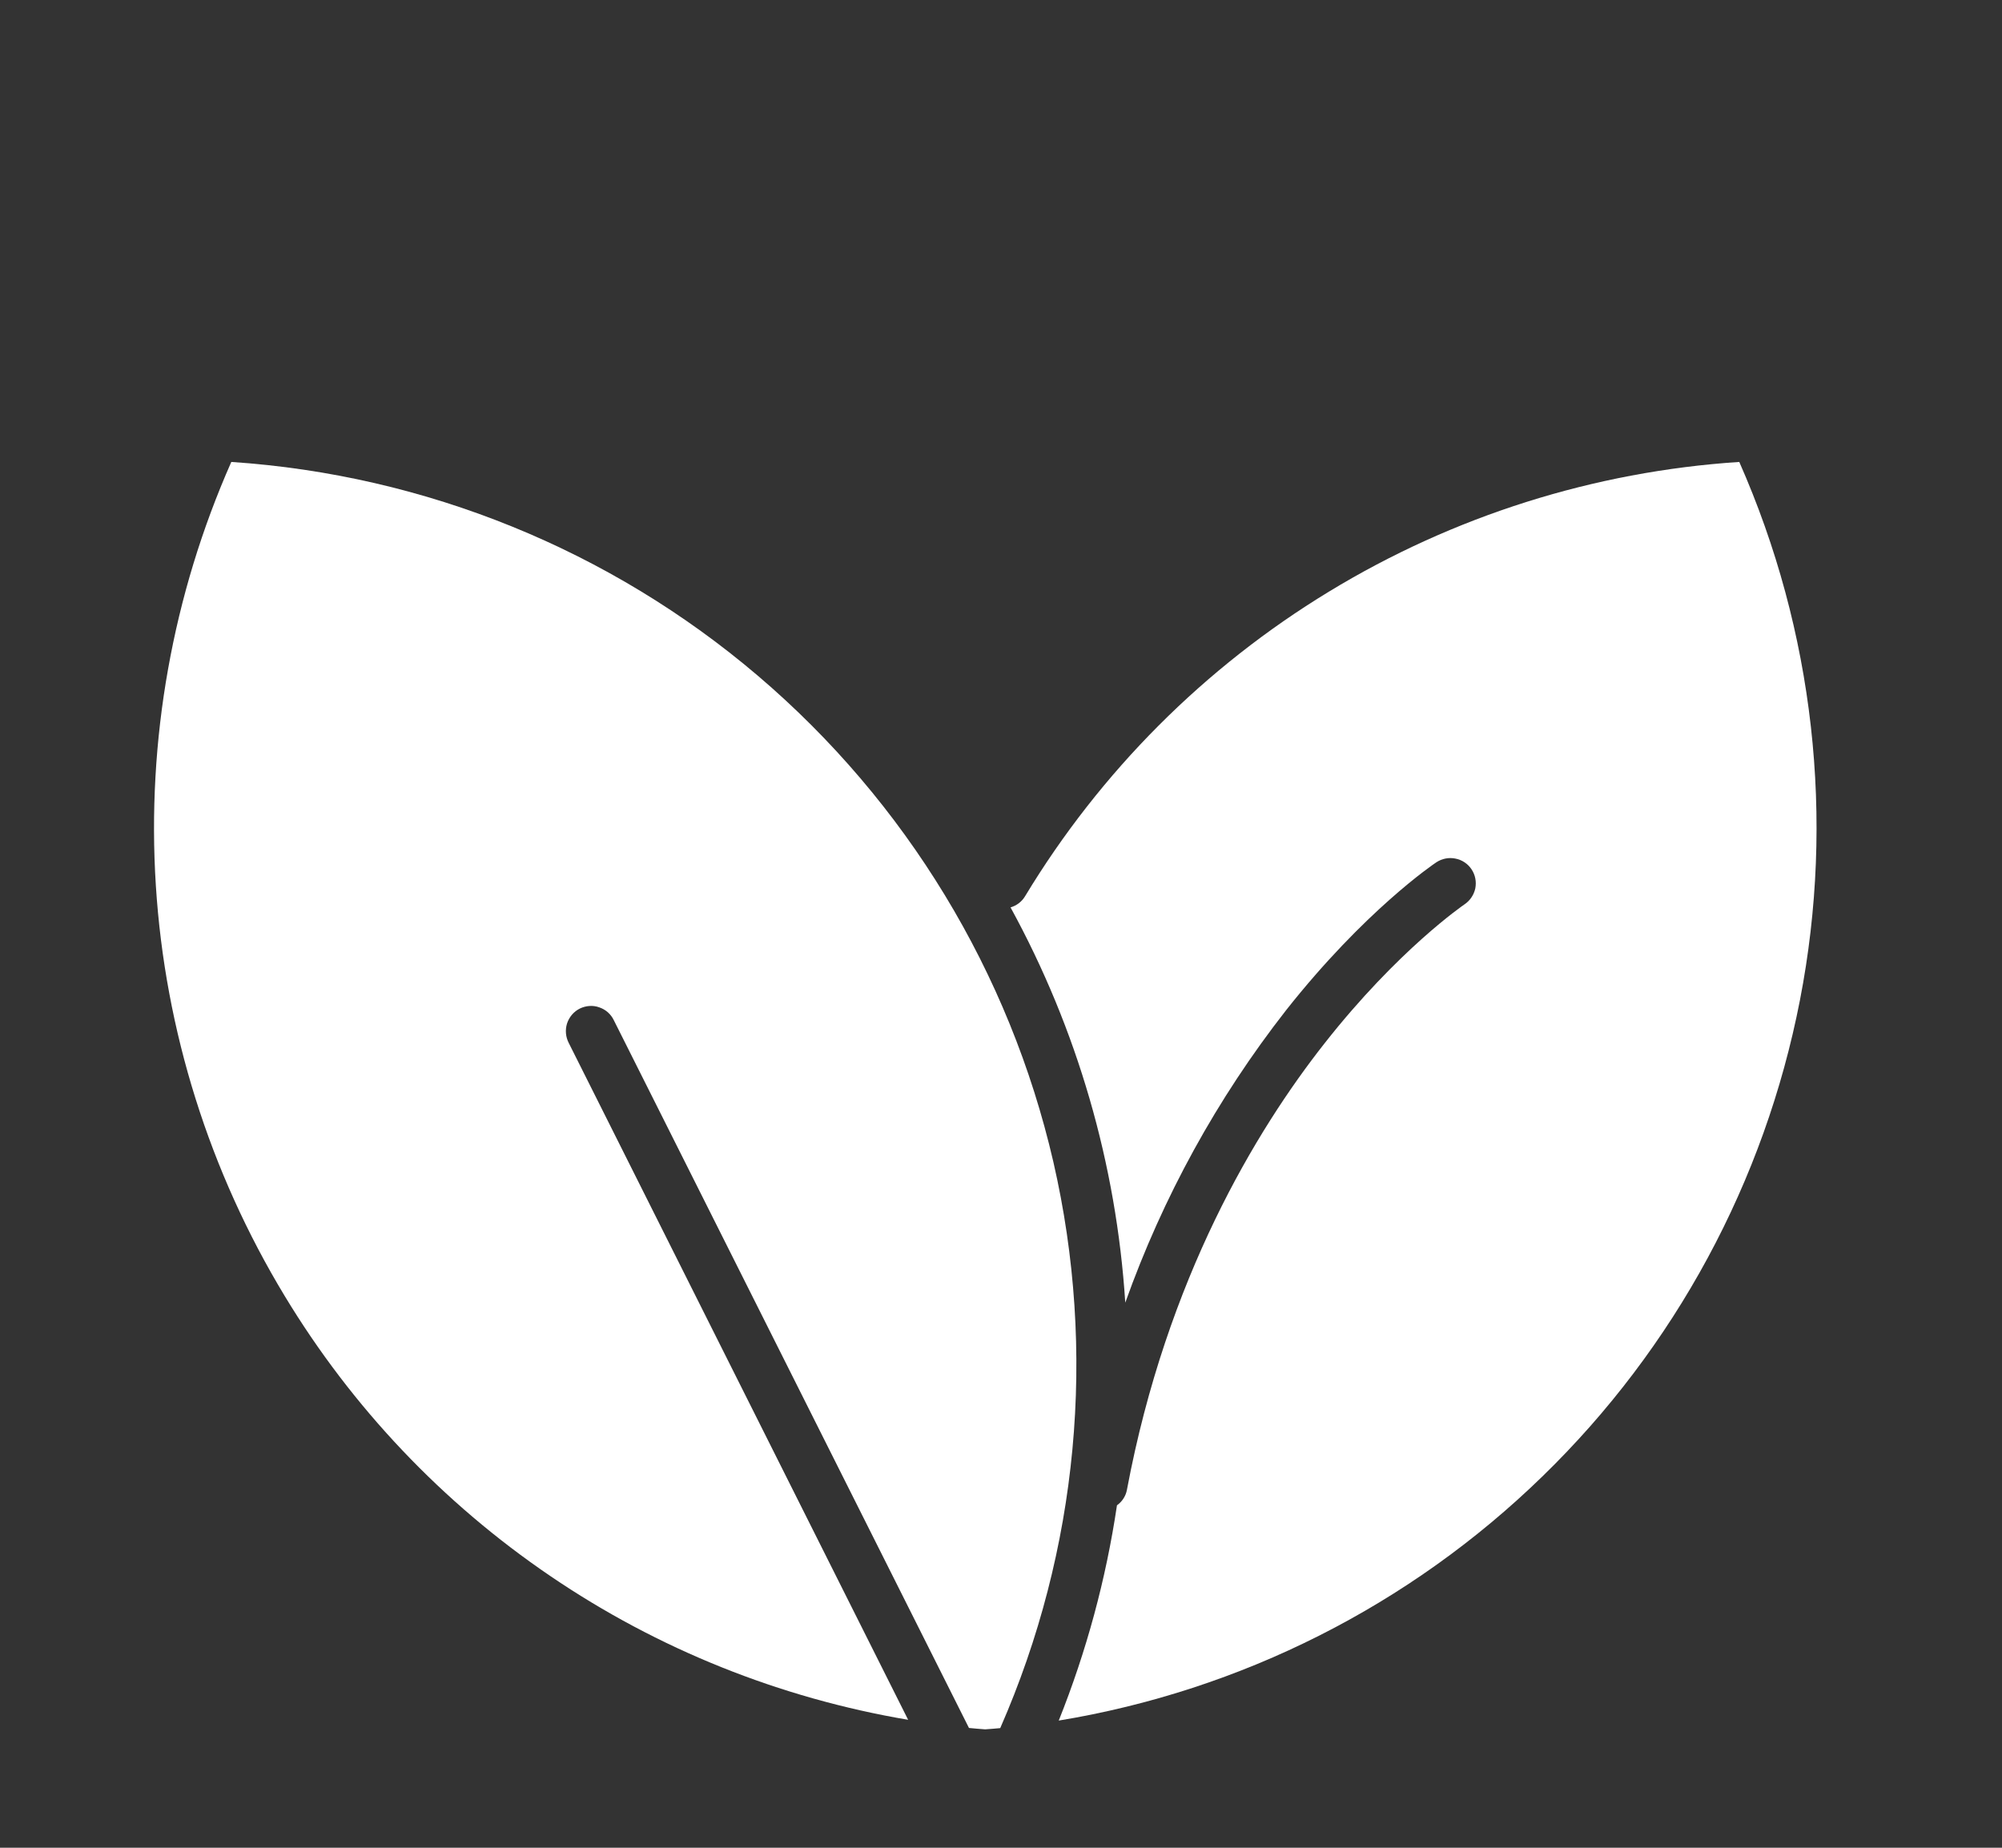
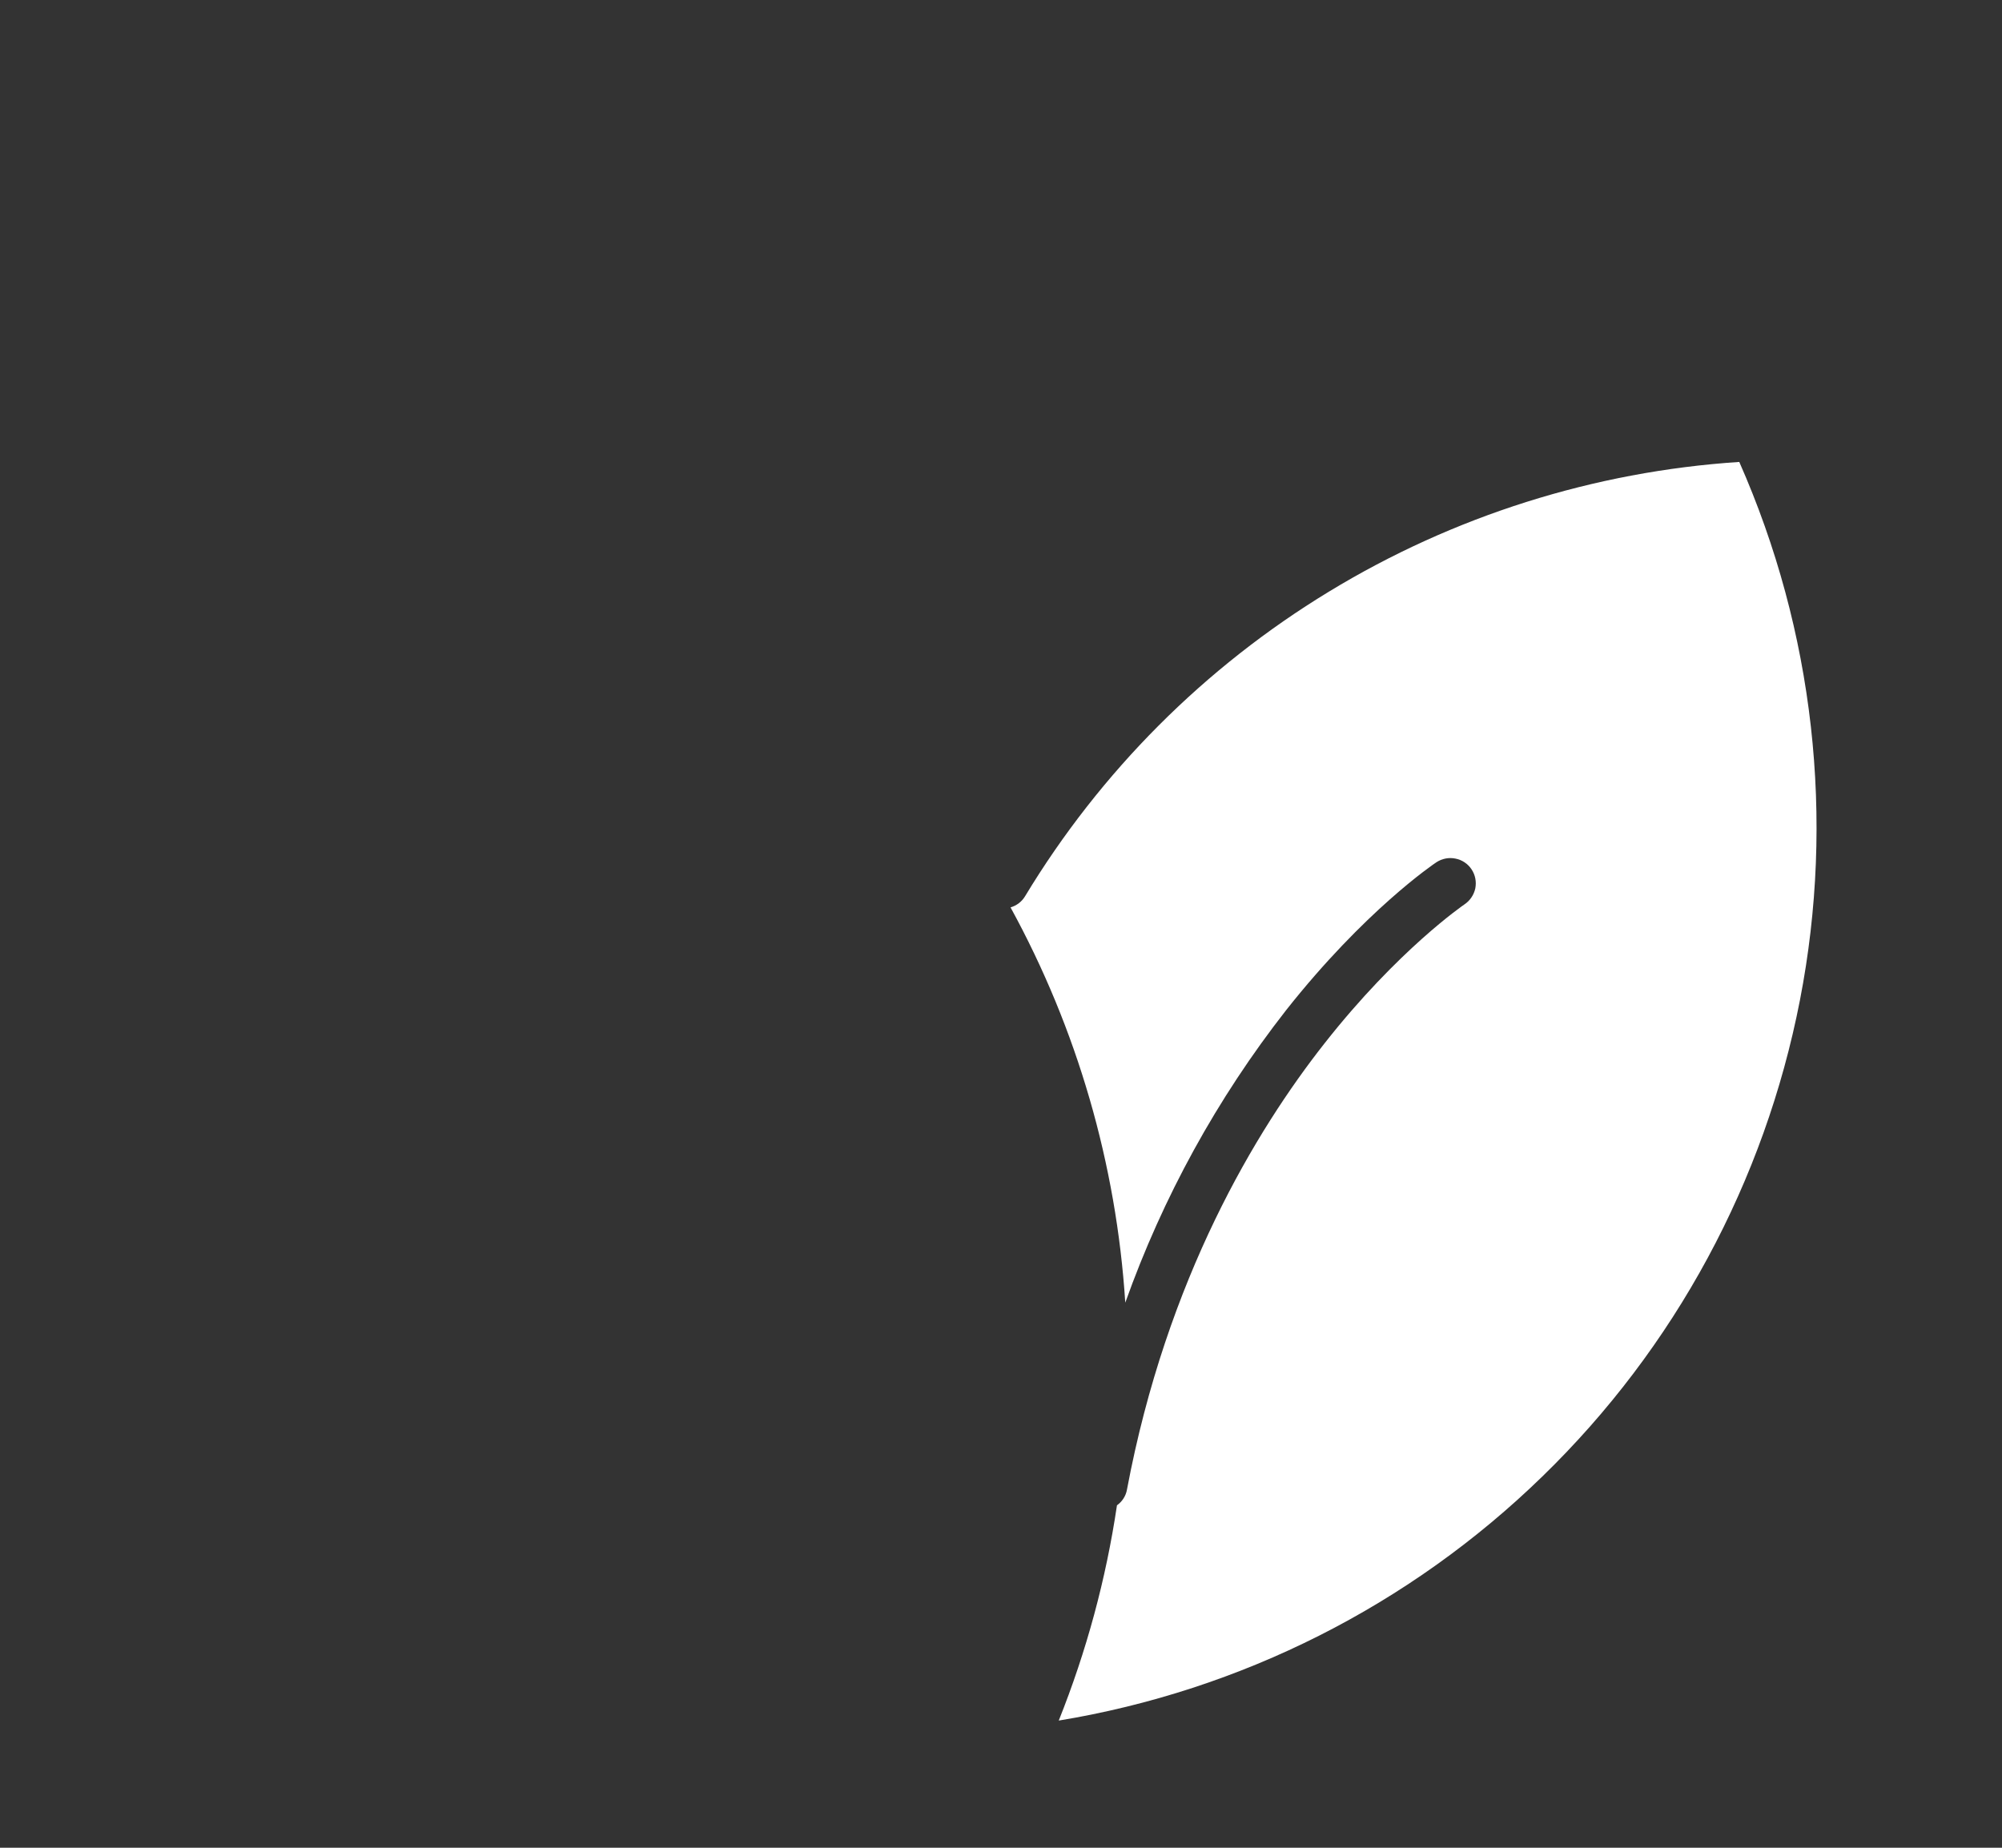
<svg xmlns="http://www.w3.org/2000/svg" width="13" height="12" viewBox="0 0 13 12" fill="none">
  <rect x="0" y="0" width="13" height="12" fill="#333333" stroke="none" />
  <path d="M6.656 5.821C6.635 5.856 6.602 5.881 6.562 5.893C6.995 6.684 7.249 7.56 7.307 8.46C7.551 7.775 7.903 7.134 8.351 6.561C8.862 5.914 9.309 5.612 9.327 5.6C9.364 5.576 9.408 5.567 9.451 5.576C9.493 5.584 9.531 5.609 9.555 5.645C9.58 5.682 9.588 5.726 9.58 5.769C9.571 5.811 9.546 5.849 9.51 5.873C9.506 5.876 9.08 6.166 8.6 6.777C8.157 7.34 7.576 8.301 7.318 9.674C7.311 9.715 7.287 9.752 7.253 9.776C7.182 10.255 7.055 10.724 6.875 11.174C8.059 10.979 9.155 10.426 10.015 9.589C10.876 8.753 11.459 7.673 11.688 6.495C11.917 5.317 11.779 4.098 11.294 3C10.351 3.062 9.437 3.351 8.63 3.842C7.822 4.333 7.145 5.012 6.656 5.821L6.656 5.821Z" fill="white" />
-   <path d="M1.849 8.417C2.286 9.14 2.874 9.76 3.573 10.235C4.271 10.71 5.064 11.028 5.897 11.169L3.693 6.773C3.673 6.734 3.669 6.689 3.682 6.647C3.696 6.605 3.725 6.57 3.765 6.55C3.804 6.531 3.85 6.527 3.891 6.542C3.933 6.556 3.967 6.586 3.986 6.626L6.292 11.222C6.327 11.225 6.362 11.229 6.397 11.231C6.43 11.229 6.462 11.226 6.495 11.223C7.002 10.066 7.123 8.777 6.84 7.546C6.556 6.315 5.884 5.209 4.923 4.39C3.962 3.571 2.762 3.084 1.502 3C1.12 3.864 0.952 4.808 1.012 5.751C1.072 6.694 1.36 7.609 1.849 8.417L1.849 8.417Z" fill="white" />
</svg>